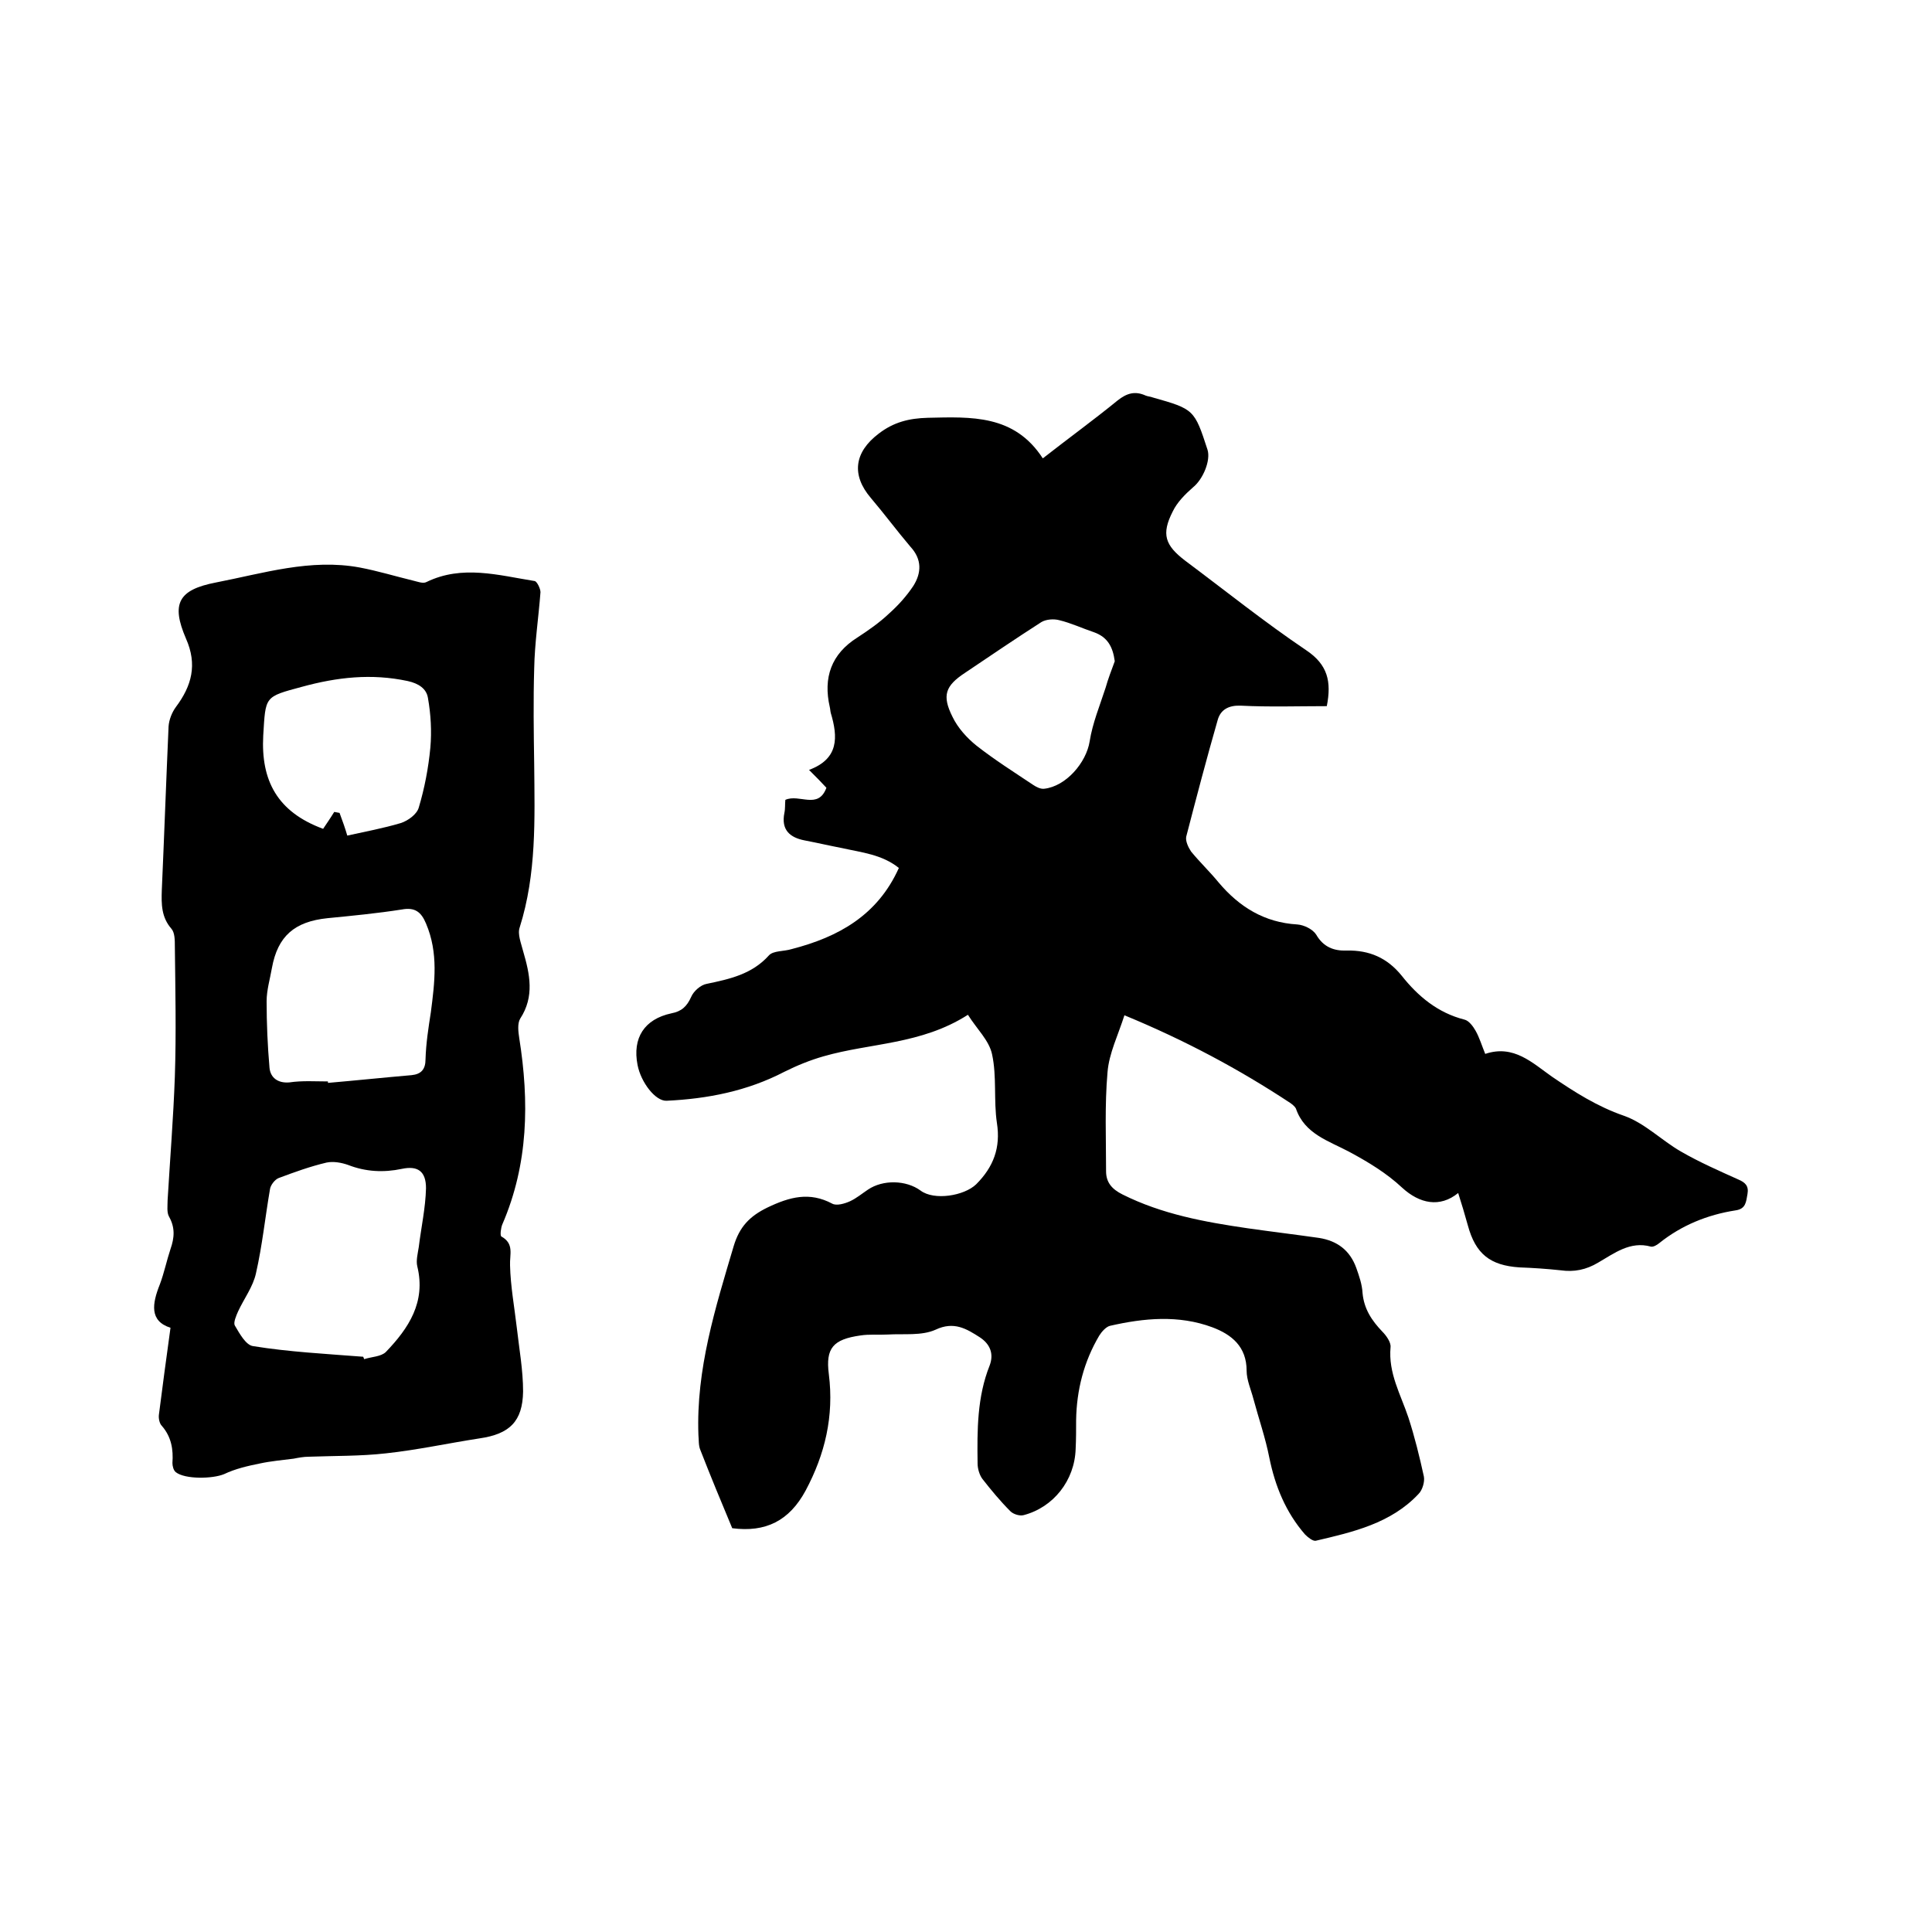
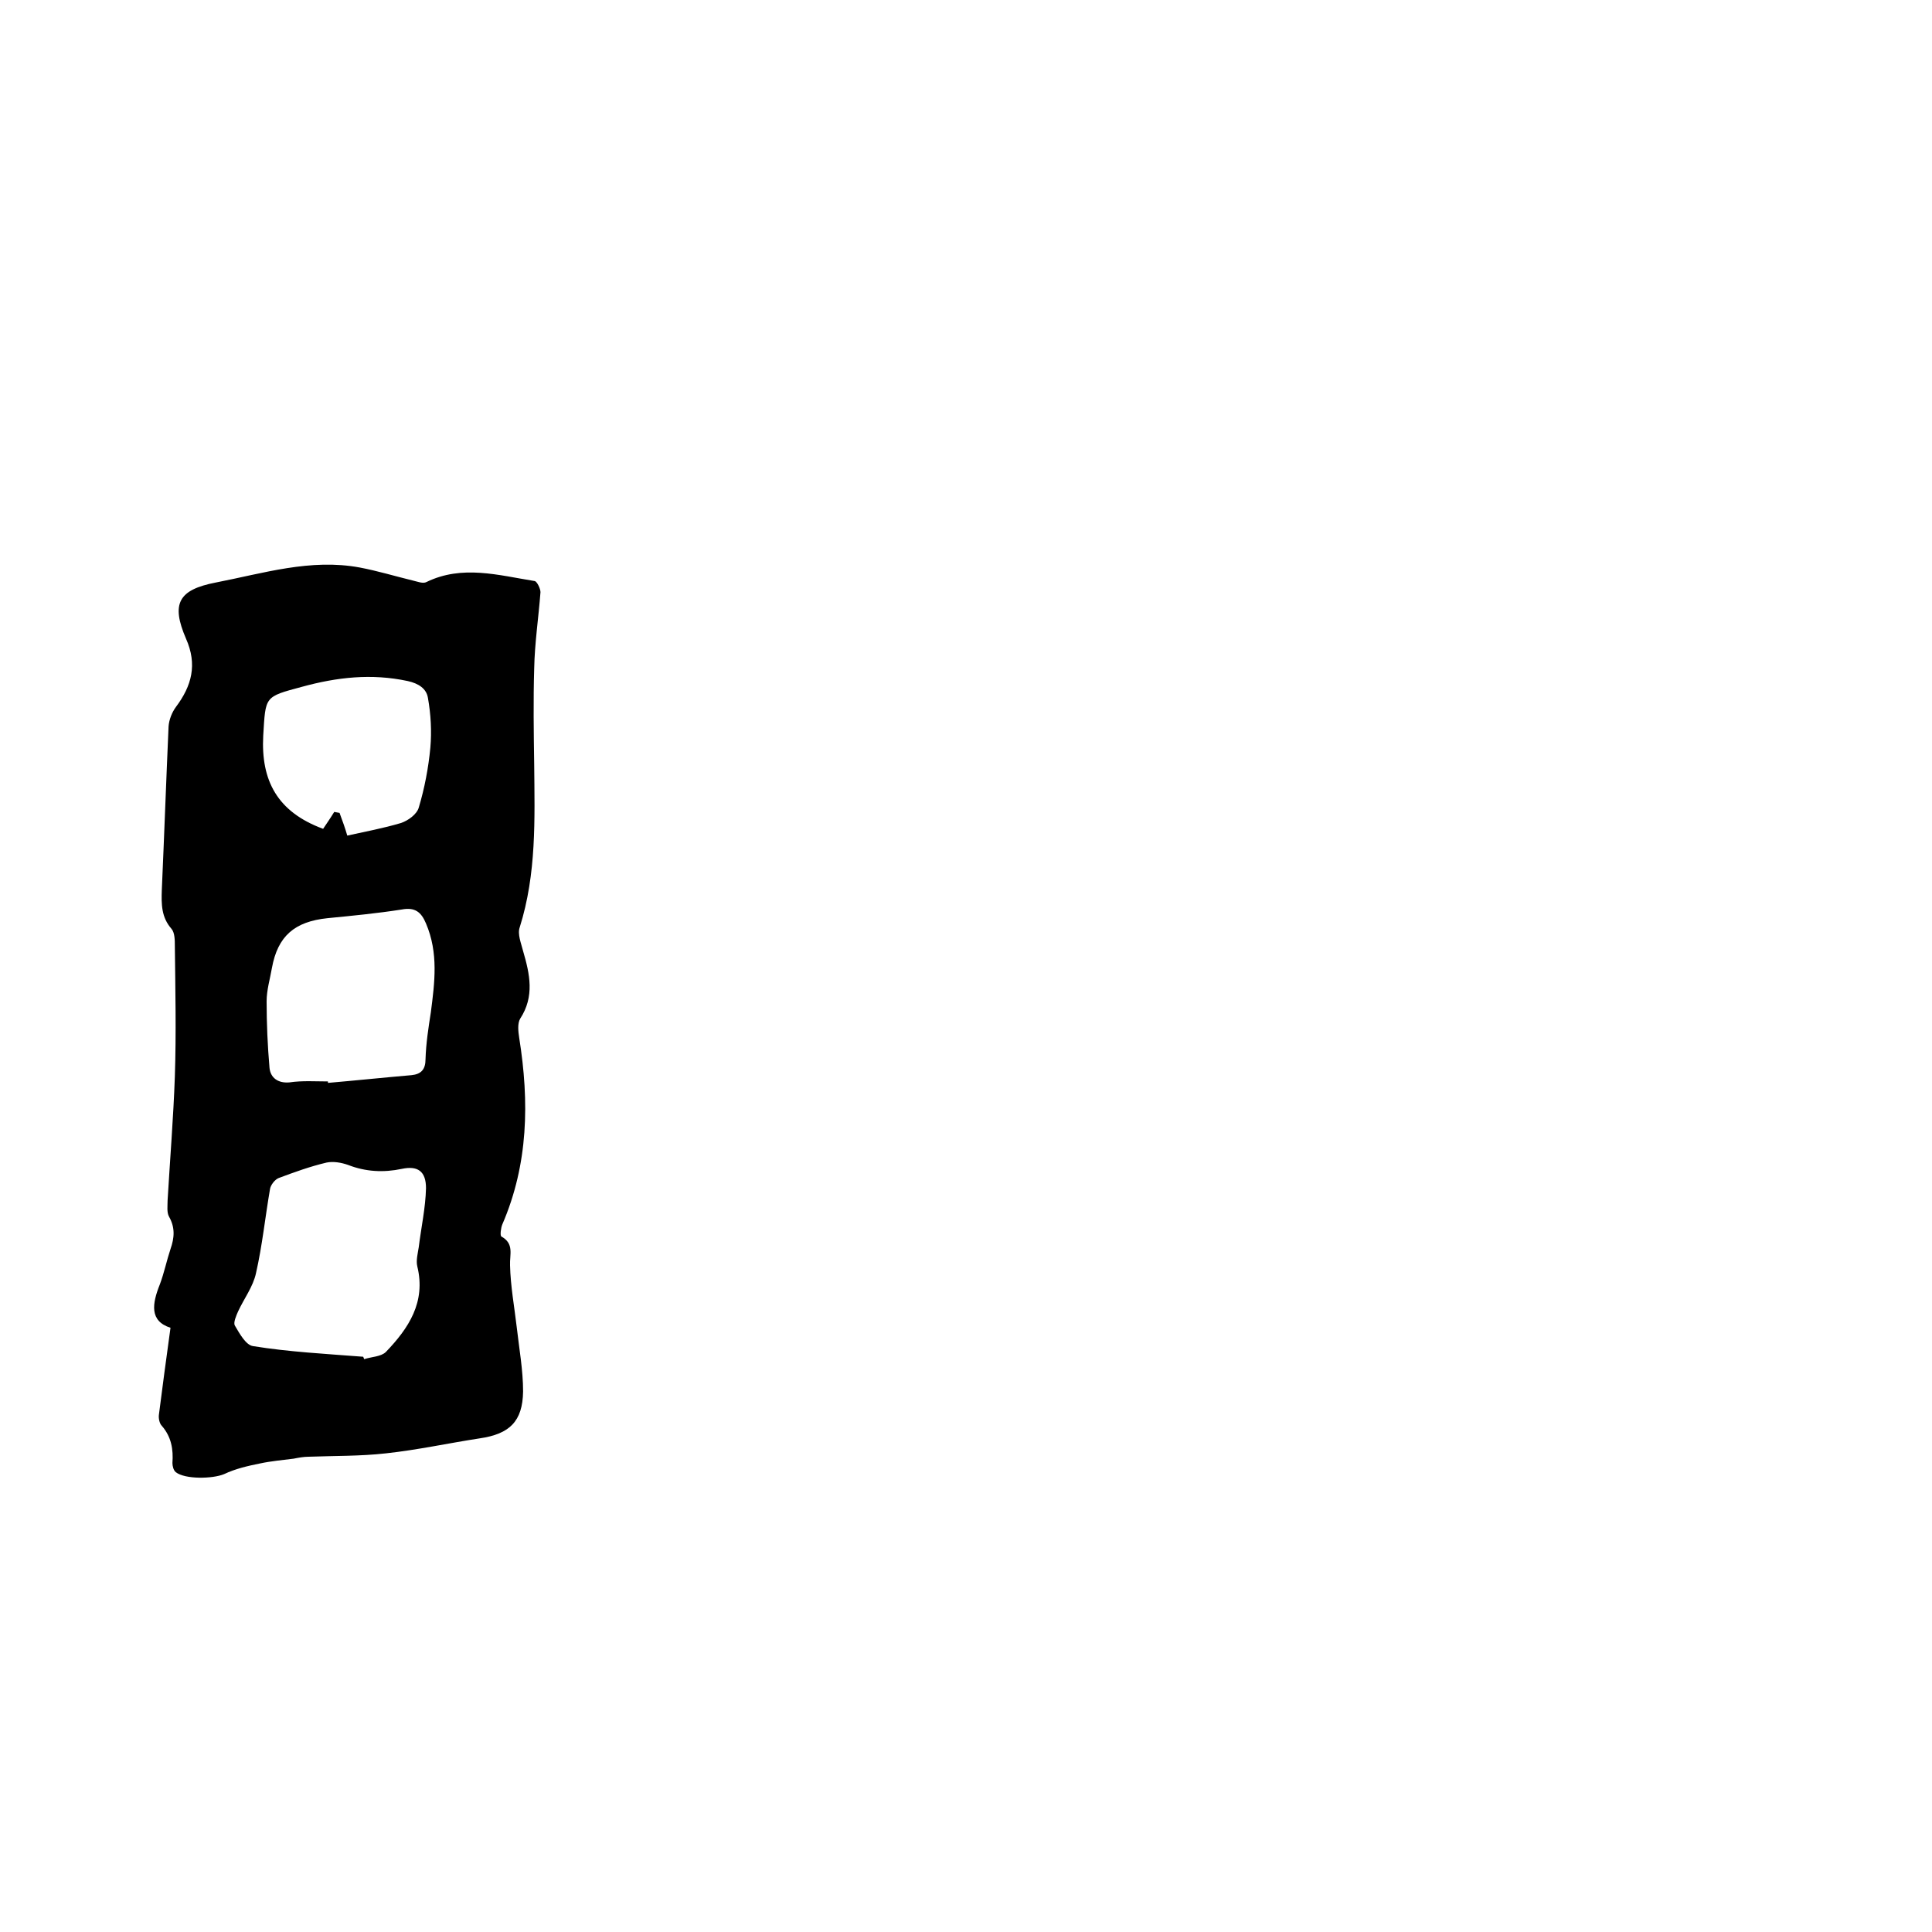
<svg xmlns="http://www.w3.org/2000/svg" enable-background="new 0 0 400 400" viewBox="0 0 400 400">
-   <path d="m200.4 210.1c-9.7 6.2-20.2 5.8-29.9 8.6-2.8.8-5.5 1.9-8.1 3.2-7.7 4-15.9 5.6-24.4 6-2.3.1-5.3-3.8-6-7.4-1.1-5.6 1.4-9.5 7-10.7 2.1-.4 3.2-1.4 4.1-3.4.5-1.2 2-2.5 3.2-2.7 4.8-1 9.4-2 12.9-5.9.9-1 3.1-.8 4.7-1.3 9.7-2.5 17.8-7 22.2-16.8-3.5-2.8-7.7-3.2-11.7-4.1-2.6-.5-5.2-1.1-7.8-1.6-3.1-.6-4.9-2.2-4.2-5.7.2-.9.1-1.9.2-2.7 2.9-1.3 6.8 2.1 8.5-2.5-1-1.1-2.1-2.2-3.6-3.7 6.2-2.3 6-6.8 4.5-11.8-.1-.4-.1-.8-.2-1.2-1.4-6.1.3-11 5.7-14.4 2.3-1.5 4.6-3.1 6.6-5 1.9-1.7 3.6-3.6 5-5.7 1.7-2.7 1.8-5.5-.6-8.1-2.8-3.3-5.4-6.8-8.2-10.1-4.1-4.8-3.4-9.5 1.6-13.3 3.1-2.4 6.3-3.2 10.2-3.3 9-.2 17.9-.7 23.8 8.4 5.5-4.3 10.6-8 15.5-12 1.9-1.5 3.6-2 5.8-1 .5.2 1 .2 1.5.4 8.5 2.4 8.6 2.5 11.3 10.8.7 2.2-.9 6.1-3 7.8-1.6 1.4-3.3 3.1-4.2 5-2.4 4.7-1.6 7 2.6 10.2 8.3 6.2 16.4 12.7 25 18.5 4.5 3 5.3 6.5 4.3 11.6-5.9 0-11.9.2-17.8-.1-2.5-.1-4.2.8-4.8 3-2.3 8-4.4 16-6.5 24.1-.2.9.4 2.2 1 3.1 1.8 2.2 3.9 4.2 5.7 6.4 4.3 5.1 9.5 8.3 16.3 8.7 1.4.1 3.2 1 3.9 2.1 1.5 2.6 3.7 3.4 6.3 3.3 4.7-.1 8.4 1.5 11.4 5.2 3.4 4.3 7.5 7.7 13 9.1.9.2 1.8 1.4 2.3 2.3.8 1.4 1.3 3.1 2 4.8 5.9-2 9.8 1.9 13.8 4.7 4.7 3.2 9.4 6.2 14.9 8.1 4.3 1.5 7.8 5.1 11.8 7.4 3.8 2.2 7.9 4 11.9 5.8 1.4.6 2.2 1.3 1.9 3-.3 1.6-.3 3.1-2.5 3.4-5.8.9-11.2 3.1-15.8 6.8-.5.4-1.2.8-1.7.7-4.3-1.2-7.6 1.4-10.9 3.3-2.5 1.5-5 2-7.8 1.6-2.8-.3-5.7-.5-8.5-.6-6.1-.4-9.1-2.8-10.7-8.7-.6-2.2-1.3-4.5-2-6.7-3.8 3.1-8 2.2-11.6-1.1-3.2-3-7-5.3-10.9-7.4-4.3-2.3-9.3-3.7-11.1-9-.2-.4-.7-.8-1.1-1.1-10.6-7-21.8-13-34.4-18.2-1.3 4.1-3.2 7.9-3.5 11.8-.6 6.8-.3 13.7-.3 20.5 0 2.3 1.2 3.7 3.4 4.8 8.2 4.1 17 5.7 25.9 7 4.9.7 9.9 1.3 14.8 2 3.8.6 6.4 2.6 7.7 6.2.6 1.7 1.2 3.4 1.3 5.2.3 3.3 1.9 5.7 4.1 8 .8.8 1.8 2.2 1.7 3.2-.5 5.4 2.1 9.8 3.7 14.6 1.3 4 2.3 8.1 3.2 12.2.2 1.1-.3 2.8-1.1 3.6-5.7 6.1-13.6 7.9-21.3 9.7-.6.1-1.6-.7-2.2-1.3-4-4.6-6.2-10-7.4-15.9-.8-4.1-2.2-8.1-3.3-12.2-.5-1.9-1.4-3.9-1.4-5.8 0-5-3.1-7.5-7.1-9-7-2.6-14.2-1.9-21.2-.3-.8.2-1.7 1.2-2.2 2-3.2 5.4-4.7 11.3-4.8 17.5 0 2 0 4-.1 6-.2 6.5-4.6 12.1-10.8 13.7-.8.2-2.1-.2-2.7-.8-2.1-2.1-4-4.4-5.8-6.7-.6-.8-1-2.1-1-3.2-.1-6.9-.1-13.8 2.5-20.3.9-2.4.1-4.4-2-5.8-2.8-1.8-5.4-3.4-9.2-1.6-2.9 1.3-6.6.8-9.9 1-1.9.1-3.8-.1-5.7.2-5.6.8-7.2 2.6-6.5 8 1.1 8.7-.8 16.6-4.8 24.1-3.4 6.3-8.3 8.7-15.2 7.8-2.3-5.5-4.5-10.8-6.6-16.2-.4-.9-.3-2.1-.4-3.1-.5-13.6 3.5-26.3 7.3-39.1 1.2-4 3.3-6.2 7-8 4.6-2.2 8.7-3.3 13.4-.8.9.5 2.6 0 3.7-.5 1.3-.6 2.5-1.6 3.7-2.4 3.1-2.1 7.9-2 10.9.2 2.8 2.1 9 1.1 11.5-1.3 3.6-3.6 5.1-7.6 4.3-12.7-.7-4.7 0-9.6-1-14.2-.6-2.9-3.2-5.3-5-8.2zm30.4-73.2c-.4-3-1.5-5-4.3-6-2.4-.8-4.7-1.9-7.2-2.5-1.1-.3-2.7-.2-3.7.4-5.3 3.4-10.6 7-15.8 10.5-4.1 2.7-4.8 4.7-2.6 9.1 1.1 2.3 3 4.4 5 6 3.7 2.9 7.8 5.5 11.7 8.1.6.4 1.5.9 2.3.8 4.5-.5 8.7-5.4 9.4-9.8.6-3.8 2.1-7.4 3.3-11.1.5-1.8 1.2-3.6 1.9-5.5z" />
  <path d="m35.3 274.9c-4.4-1.4-3.8-5-2.2-9 .9-2.4 1.4-4.9 2.2-7.3.8-2.3 1-4.4-.3-6.7-.5-.9-.3-2.2-.3-3.4.5-8.5 1.2-17.1 1.5-25.6.3-9 .1-18 0-27 0-1.2 0-2.8-.7-3.6-2.1-2.4-2.1-5.1-2-8 .5-11.3.9-22.6 1.4-33.9.1-1.4.7-2.9 1.5-4 3.3-4.4 4.5-8.8 2.1-14.2-3.1-7.2-1.6-10.1 6.2-11.6 9.8-1.9 19.6-5 29.8-3.1 3.7.7 7.3 1.8 11 2.7.9.2 2.1.7 2.8.3 7.4-3.6 14.9-1.4 22.4-.2.5.1 1.2 1.6 1.2 2.3-.4 5.3-1.2 10.5-1.3 15.8-.2 6.6-.1 13.3 0 19.9.1 11.3.5 22.6-3 33.7-.5 1.4.3 3.3.7 4.9 1.4 4.8 2.4 9.4-.6 14-.6 1-.4 2.7-.2 4 2.1 13.2 1.9 26.1-3.5 38.6-.3.7-.5 2.3-.2 2.5 2.7 1.5 1.7 3.7 1.8 6 .1 4.3.9 8.6 1.4 12.9.5 4.4 1.3 8.8 1.3 13.2-.1 6.2-2.8 8.8-9 9.7-6.5 1-12.9 2.4-19.4 3.1-5.3.6-10.7.5-16 .7-1 0-2.1.2-3.1.4-2.3.3-4.7.5-7 1-2.5.5-5.1 1.1-7.4 2.2-2.4 1-8.1 1.1-10-.4-.5-.4-.7-1.3-.7-1.9.2-2.8-.2-5.4-2.2-7.7-.5-.5-.7-1.6-.6-2.3.7-5.6 1.5-11.4 2.4-18zm39.9 6c.1.2.1.3.2.5 1.5-.5 3.5-.5 4.5-1.5 4.7-4.9 8.3-10.3 6.5-17.7-.3-1.2.1-2.7.3-4 .5-4.1 1.4-8.1 1.5-12.2 0-3.5-1.7-4.7-5-4-3.8.8-7.5.6-11.1-.8-1.4-.5-3.1-.8-4.5-.5-3.4.8-6.7 2-9.9 3.2-.8.3-1.7 1.5-1.8 2.3-1 5.8-1.6 11.7-2.9 17.4-.6 2.8-2.5 5.3-3.7 7.9-.4.9-1 2.3-.7 2.9 1 1.7 2.3 4.1 3.8 4.3 7.4 1.2 15.1 1.6 22.8 2.2zm-7.3-57v.3c5.8-.5 11.5-1.1 17.3-1.6 2-.2 2.9-1.2 2.9-3.3.1-3.3.6-6.5 1.1-9.7.8-6.2 1.6-12.3-1-18.4-1-2.4-2.3-3.4-5-2.9-5.1.8-10.3 1.3-15.4 1.8-6.8.7-10.3 3.7-11.5 10.3-.4 2.3-1.1 4.6-1.1 6.9 0 4.6.2 9.2.6 13.8.2 2 1.7 3.2 4.1 3 2.7-.4 5.4-.2 8-.2zm4-50.9c3.6-.8 7.4-1.5 11.1-2.6 1.5-.5 3.3-1.8 3.7-3.2 1.2-4 2-8.2 2.4-12.4.3-3.4.1-6.9-.5-10.3-.3-1.9-1.9-3-4.2-3.5-7.5-1.6-14.6-.8-21.9 1.2-7.8 2.1-7.5 1.9-8 10.1-.5 9.3 2.9 15.8 12.4 19.3.6-.9 1.5-2.2 2.3-3.5.4.1.7.1 1.1.2.6 1.6 1.2 3.3 1.6 4.7z" />
</svg>